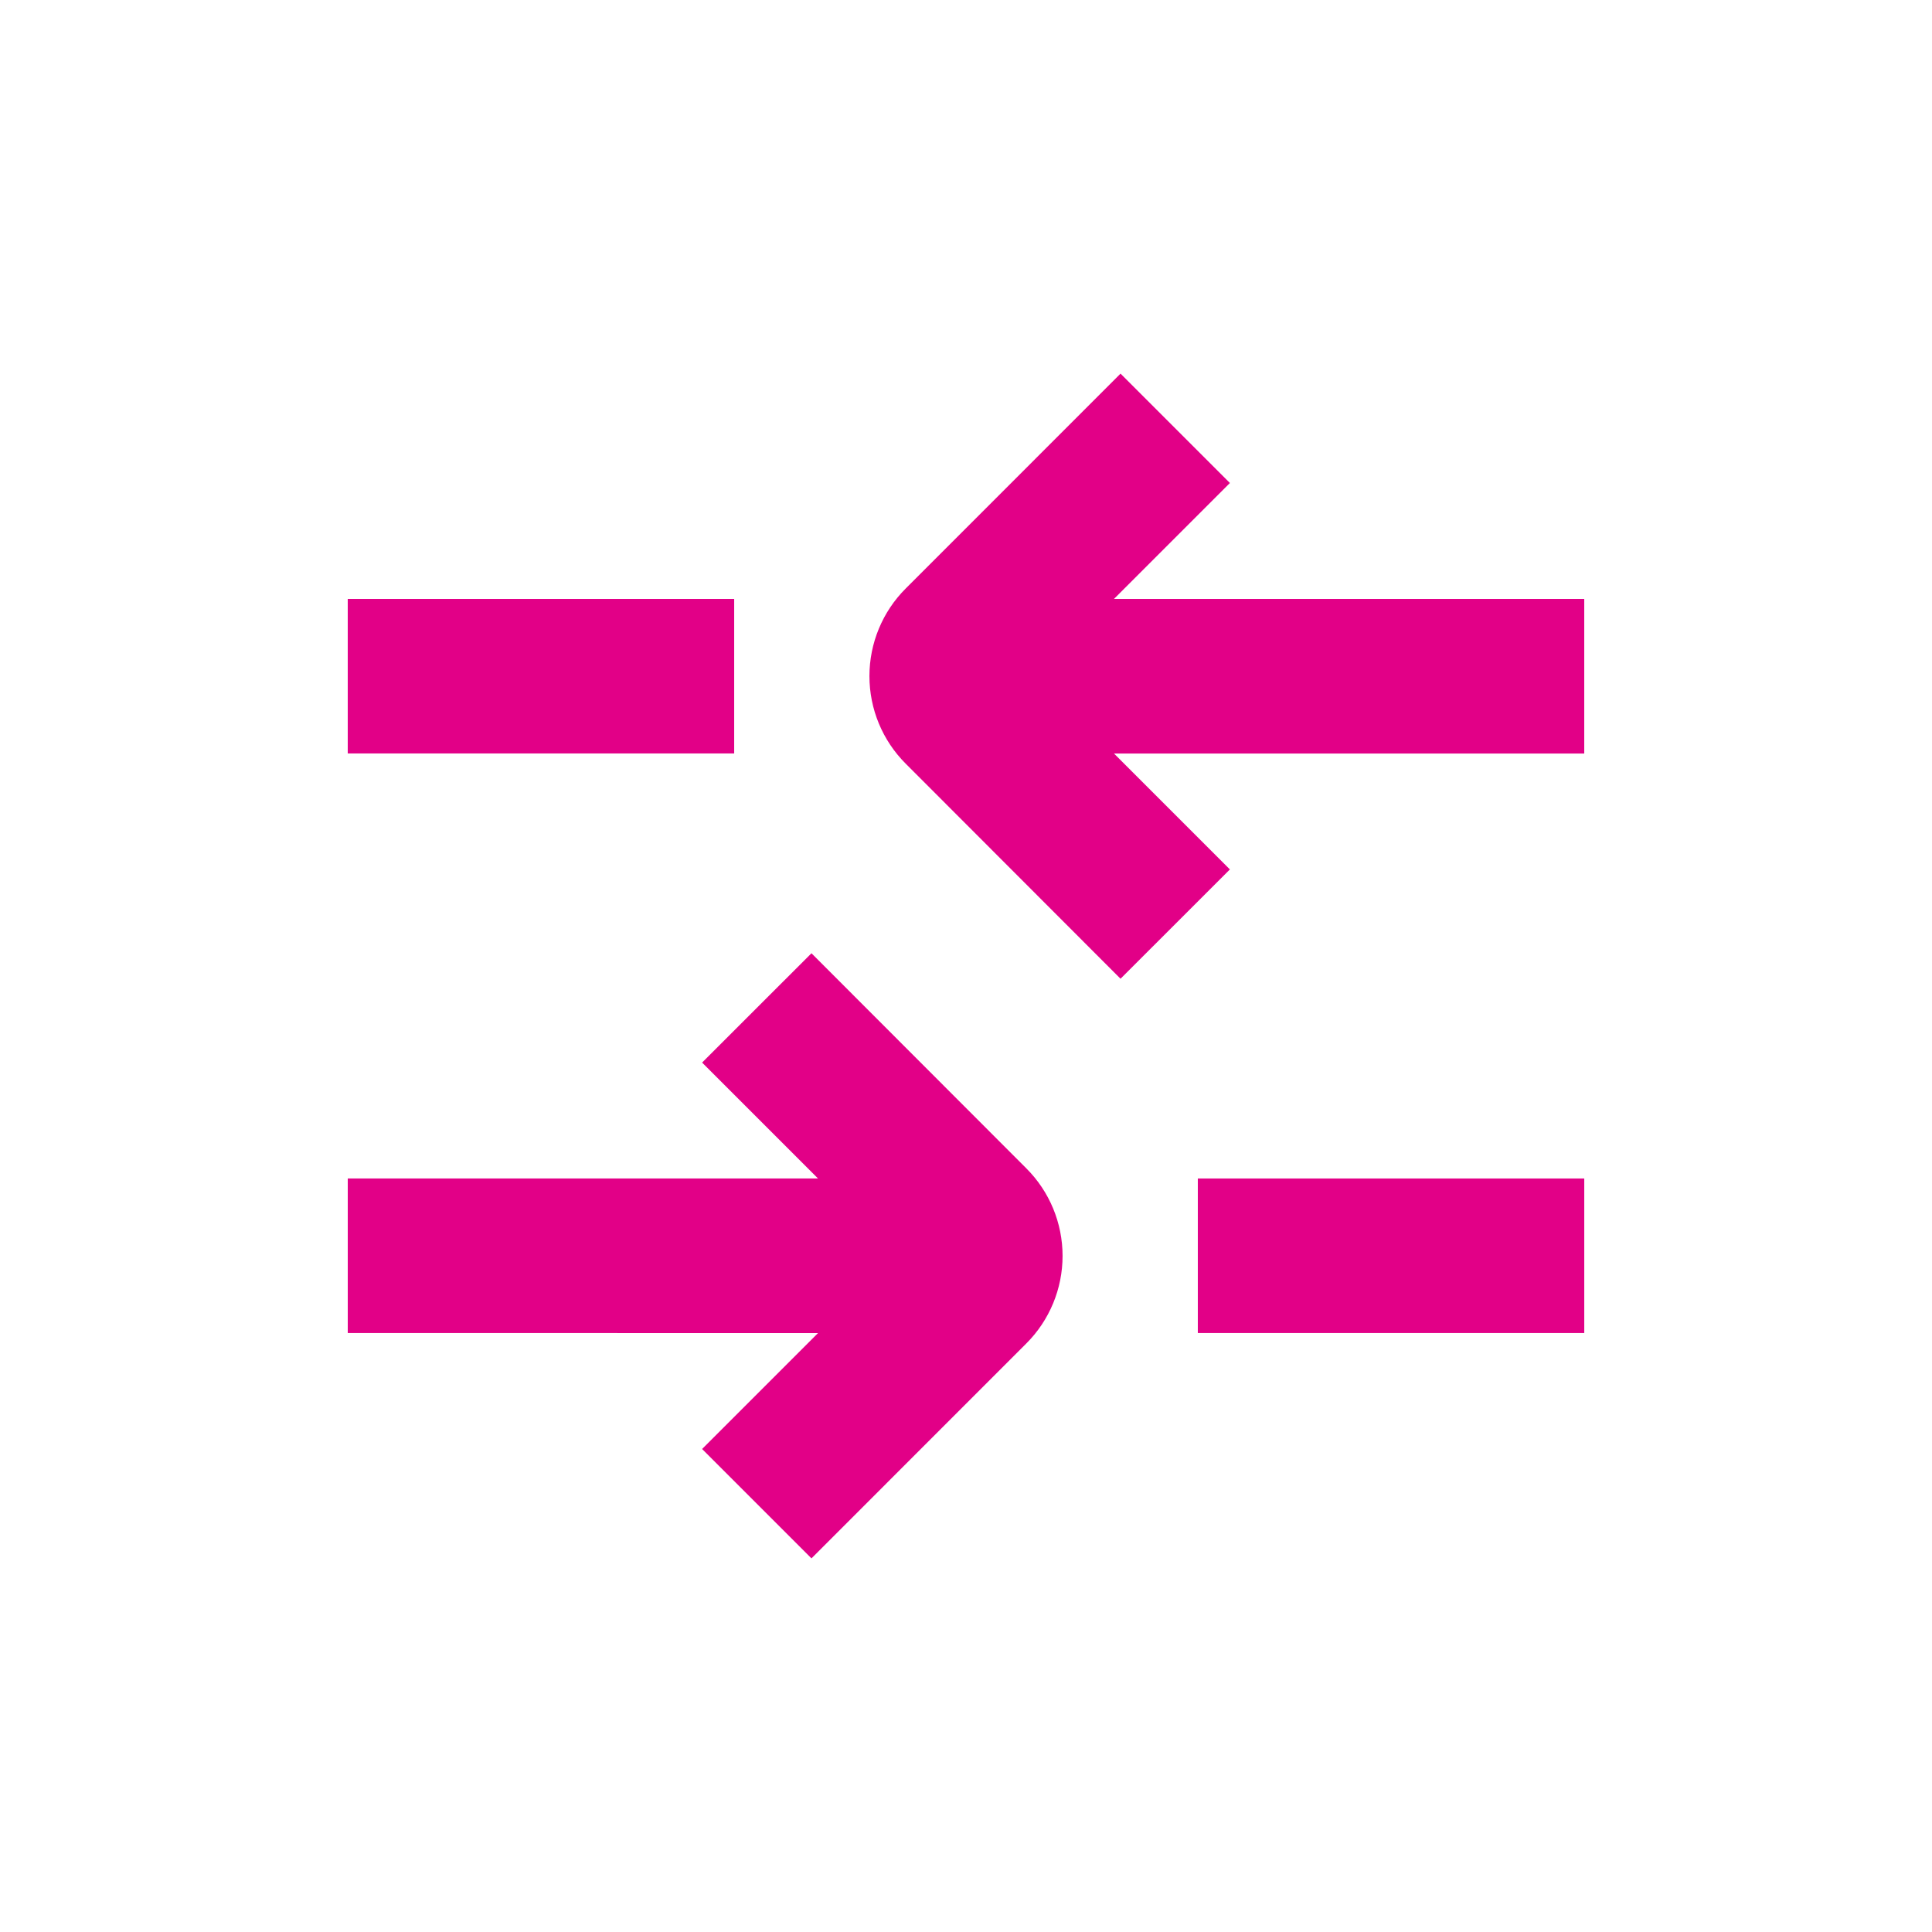
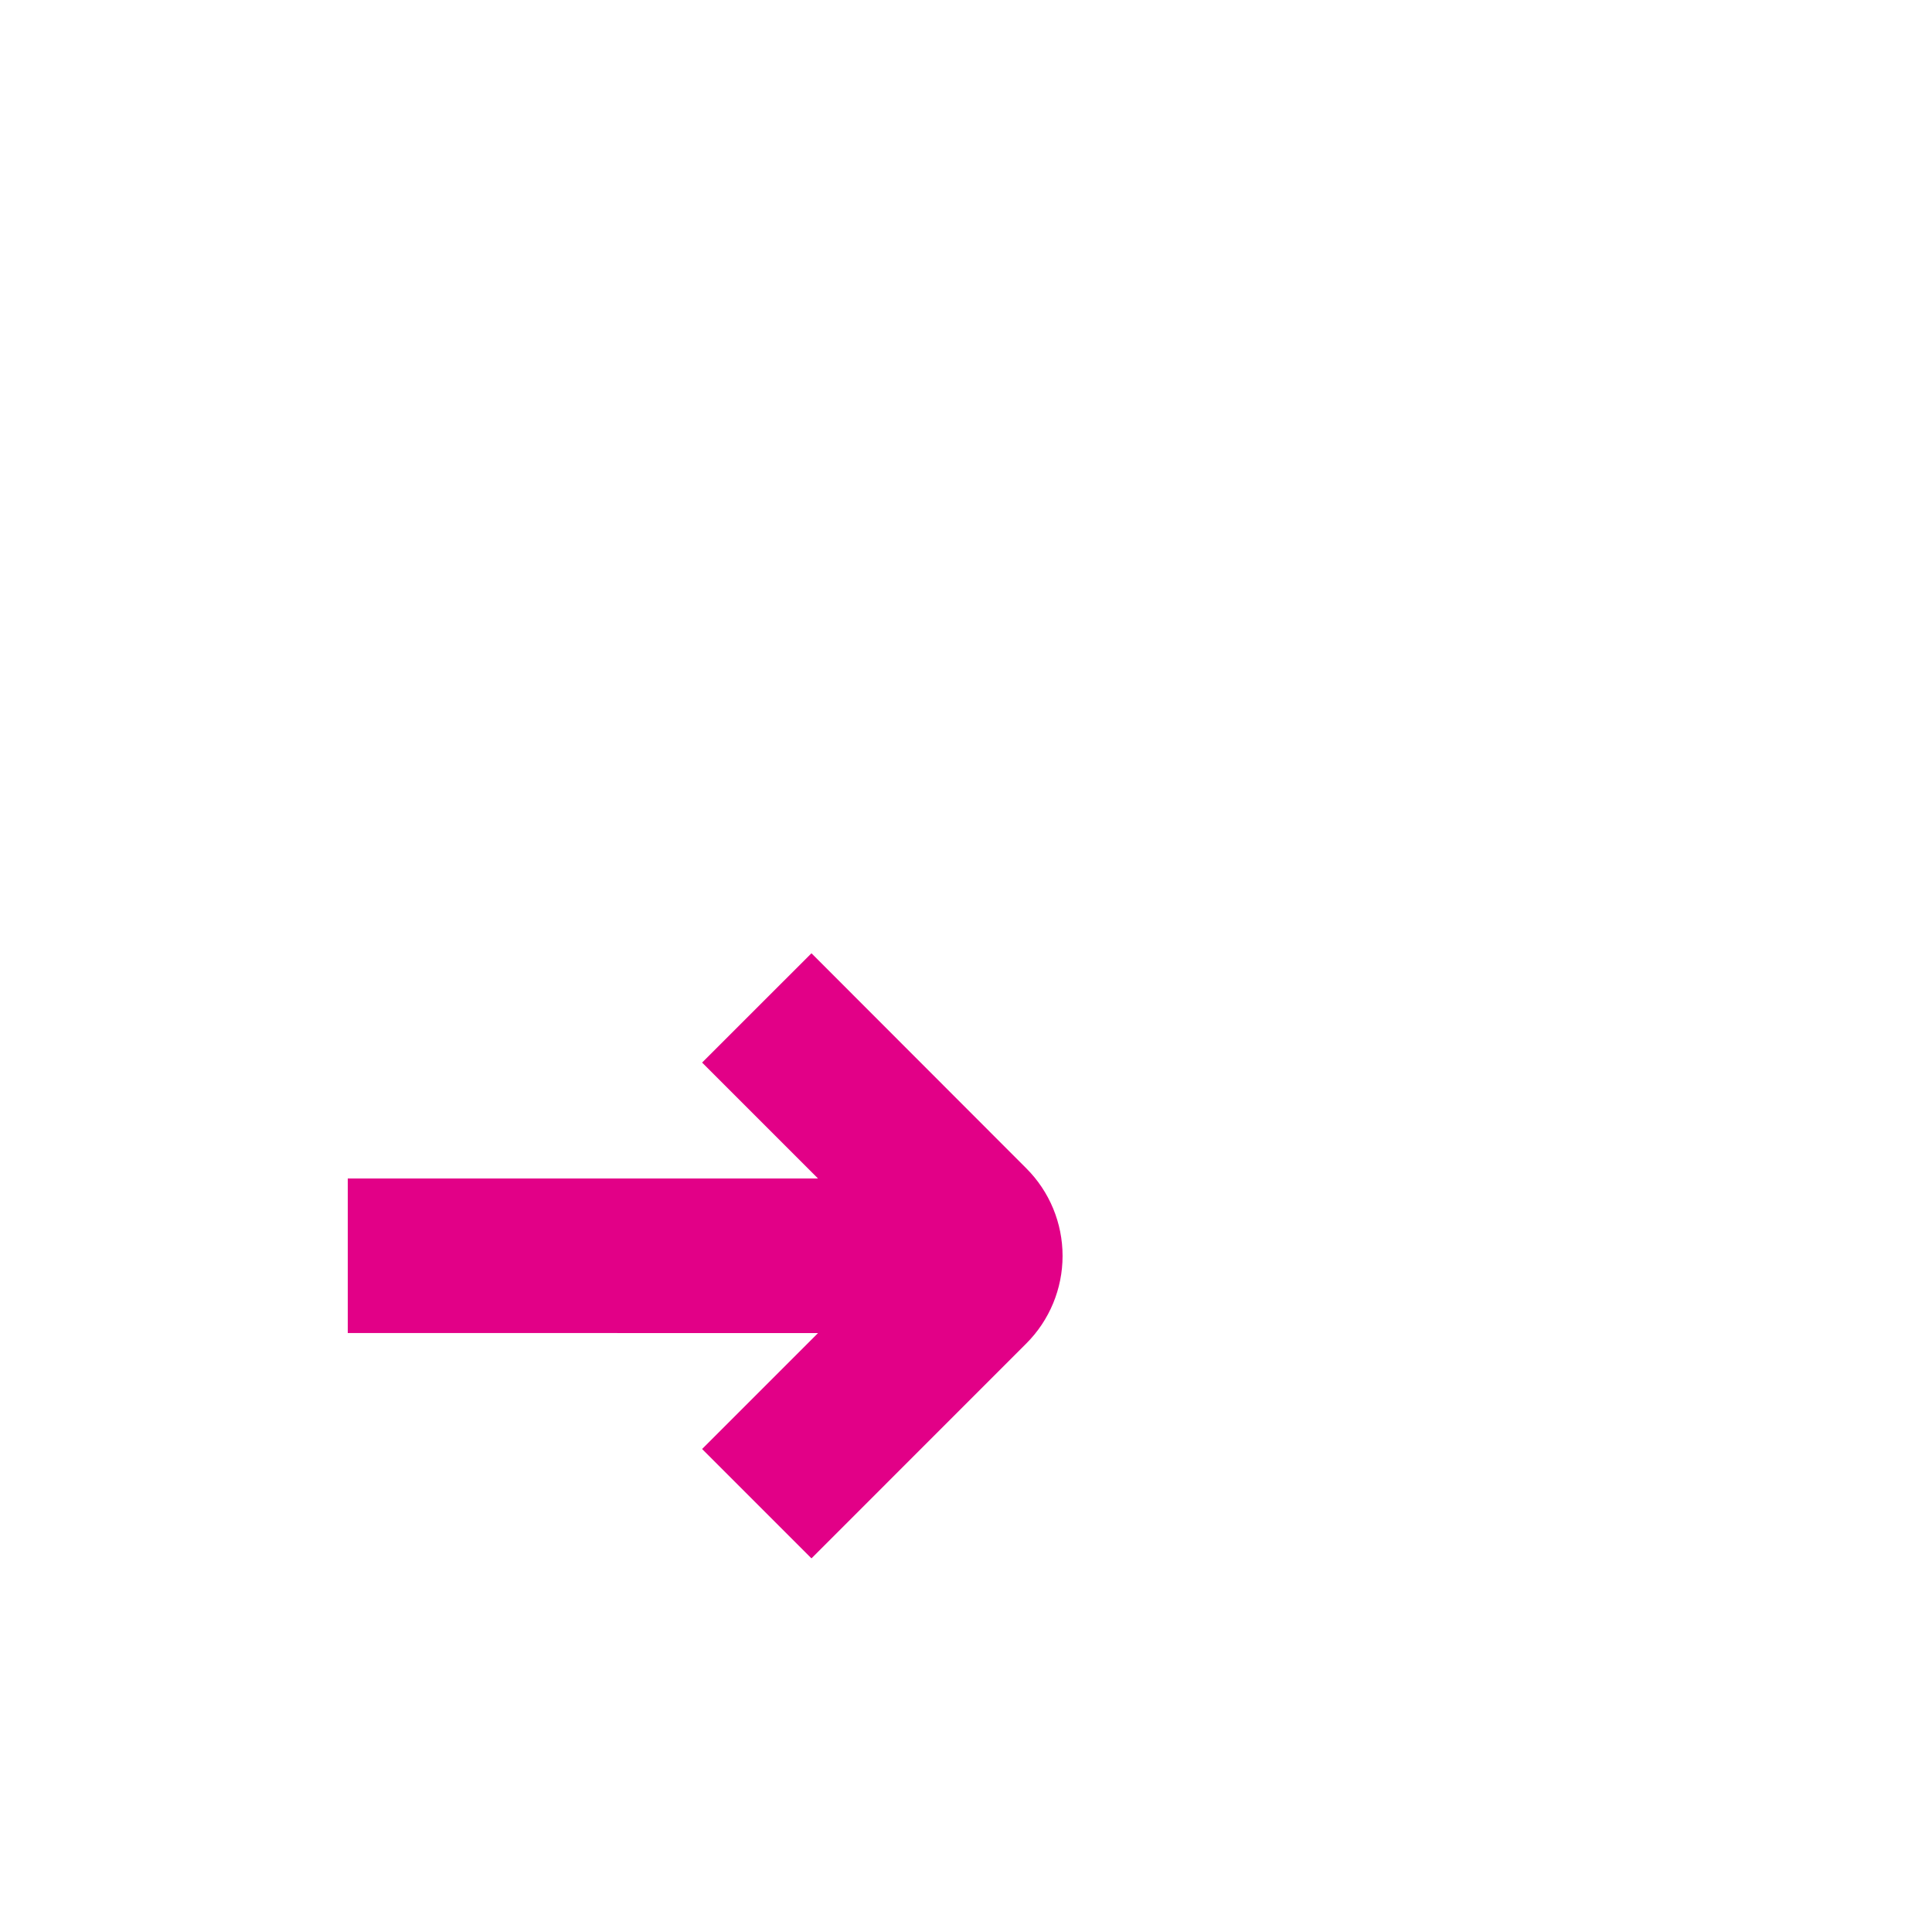
<svg xmlns="http://www.w3.org/2000/svg" width="128pt" height="128pt" version="1.1" viewBox="0 0 128 128">
  <path d="m46.516 96 7.246 7.246 14.23-14.234c1.543-1.539 2.406-3.629 2.406-5.805 0-2.18-0.863-4.266-2.406-5.805l-14.23-14.246-7.246 7.242 7.68 7.68h-31.156v10.238l31.156 0.004z" fill="#e20087" />
-   <path d="m79.359 78.078h25.602v10.238h-25.602z" fill="#e20087" />
-   <path d="m81.484 32-7.246-7.246-14.23 14.234c-1.543 1.539-2.406 3.629-2.406 5.805 0 2.18 0.863 4.266 2.406 5.805l14.23 14.246 7.246-7.242-7.68-7.68h31.156v-10.242h-31.156z" fill="#e20087" />
-   <path d="m23.039 39.68h25.602v10.238h-25.602z" fill="#e20087" />
</svg>